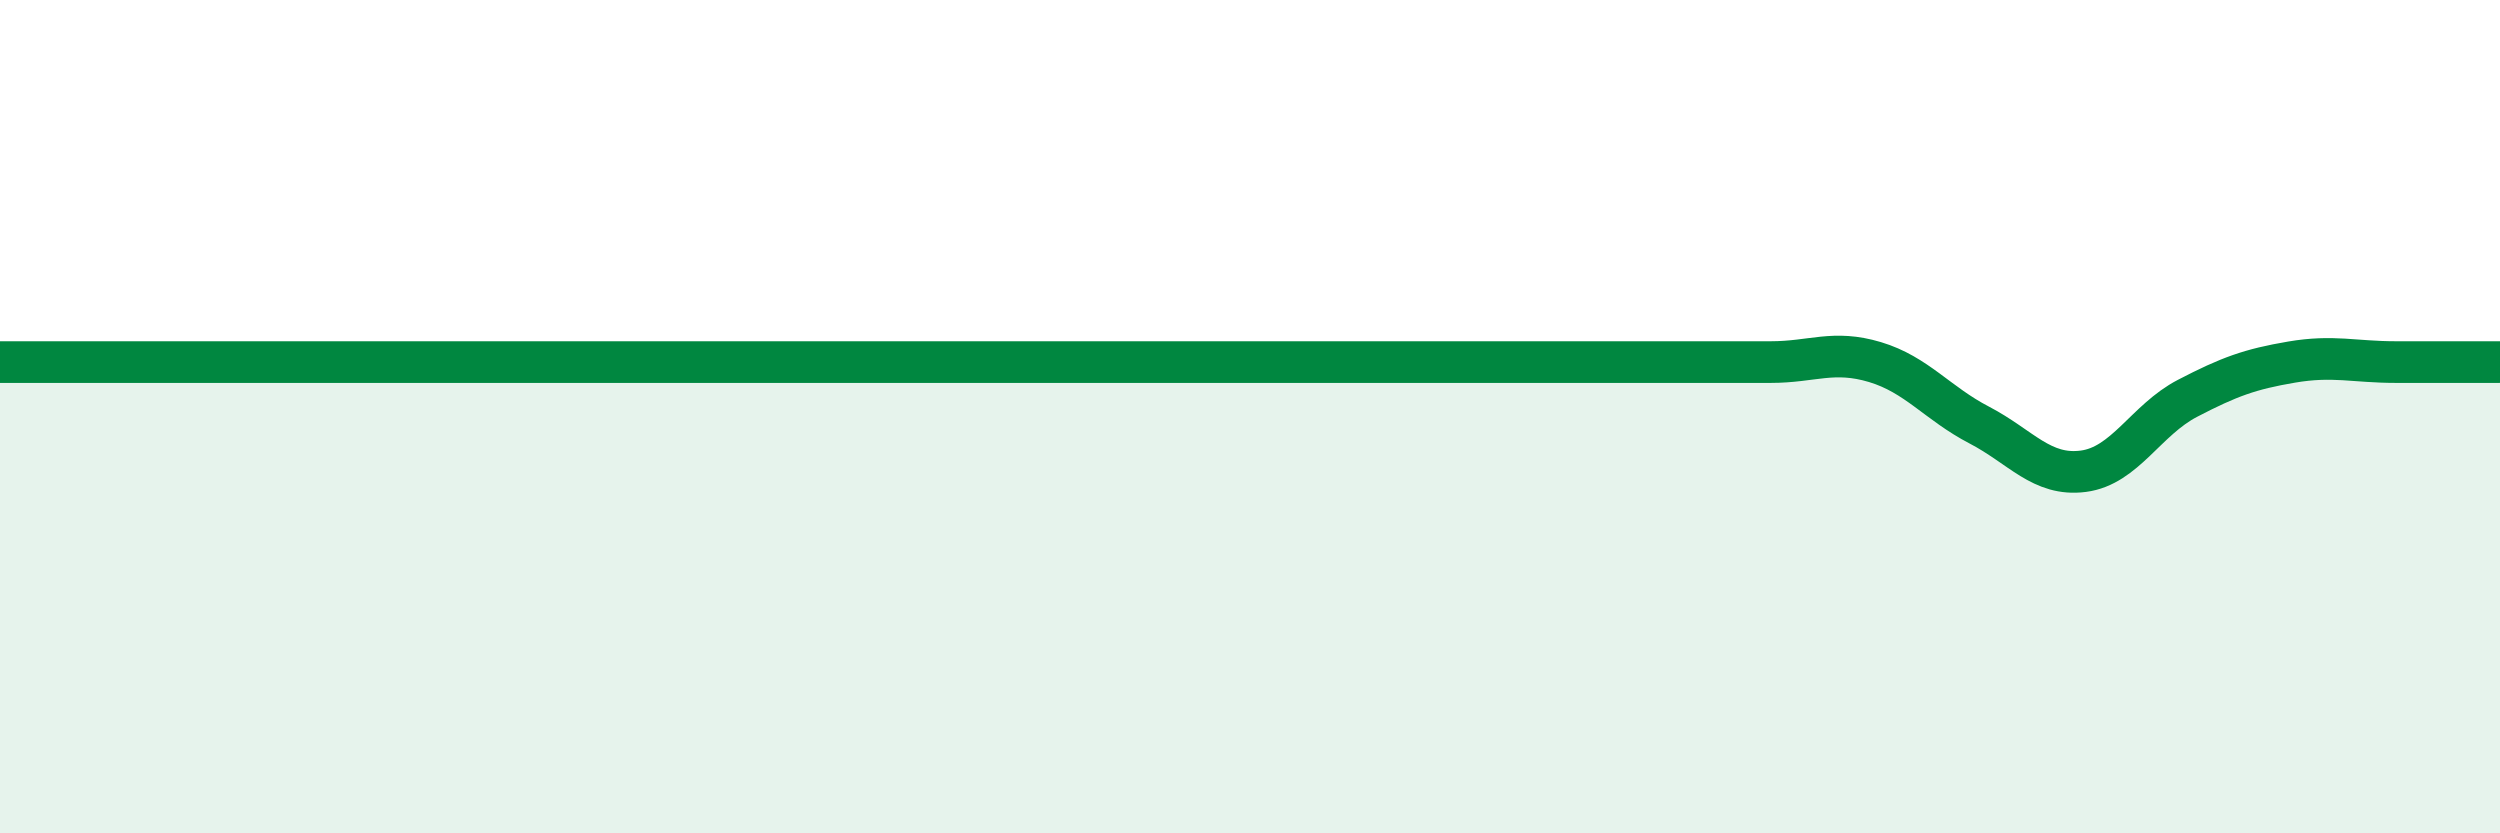
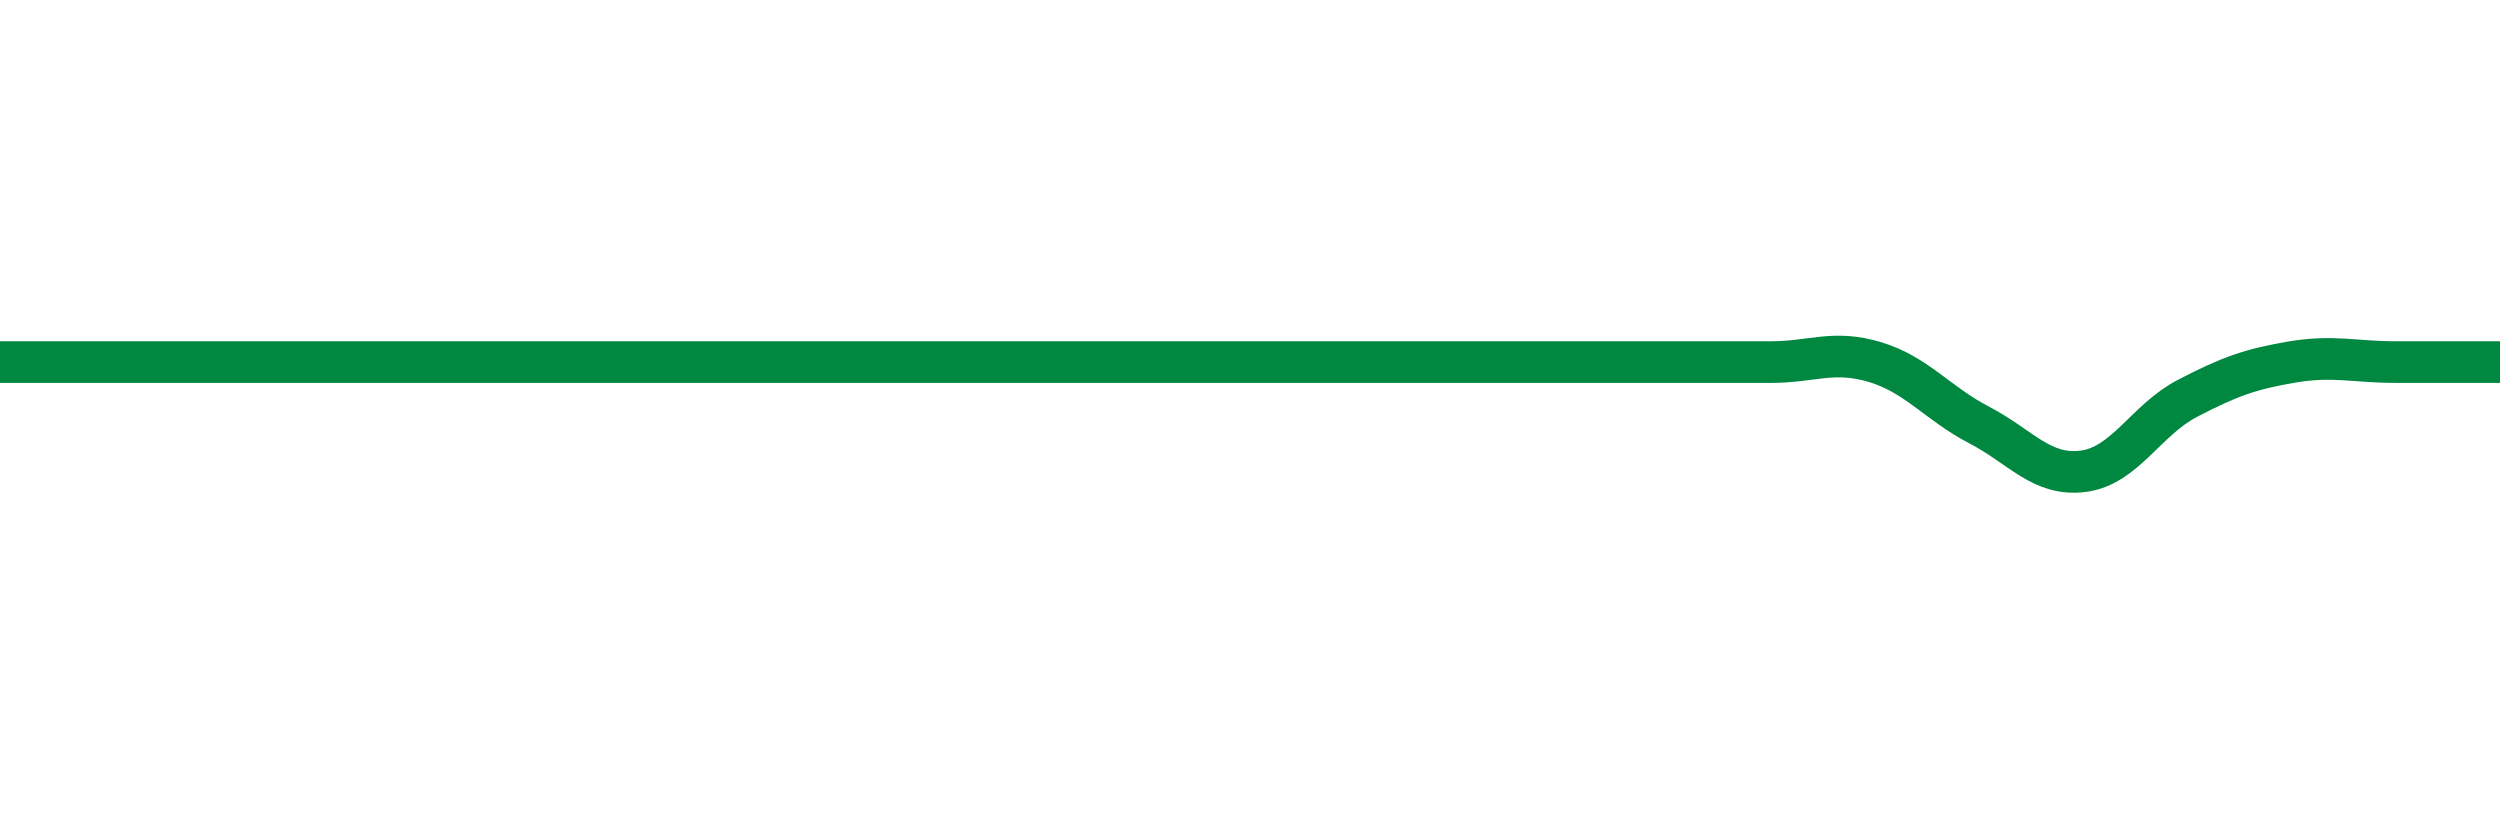
<svg xmlns="http://www.w3.org/2000/svg" width="60" height="20" viewBox="0 0 60 20">
-   <path d="M 0,8.69 C 0.5,8.69 1.5,8.69 2.5,8.69 C 3.5,8.69 4,8.69 5,8.69 C 6,8.69 6.5,8.69 7.5,8.69 C 8.5,8.69 9,8.69 10,8.69 C 11,8.69 11.5,8.69 12.5,8.69 C 13.5,8.69 14,8.69 15,8.69 C 16,8.69 16.5,8.69 17.5,8.69 C 18.5,8.69 19,8.69 20,8.69 C 21,8.69 21.5,8.69 22.5,8.69 C 23.5,8.69 24,8.69 25,8.69 C 26,8.69 26.5,8.69 27.5,8.69 C 28.5,8.69 29,8.69 30,8.69 C 31,8.69 31.5,8.69 32.5,8.69 C 33.5,8.69 34,8.69 35,8.69 C 36,8.69 36.5,8.69 37.5,8.69 C 38.5,8.69 39,8.69 40,8.69 C 41,8.69 41.5,8.69 42.5,8.69 C 43.5,8.69 44,8.39 45,8.69 C 46,8.99 46.5,9.68 47.5,10.2 C 48.5,10.72 49,11.44 50,11.31 C 51,11.18 51.5,10.08 52.5,9.56 C 53.5,9.04 54,8.86 55,8.69 C 56,8.52 56.5,8.69 57.5,8.69 C 58.5,8.69 59.5,8.69 60,8.69L60 20L0 20Z" fill="#008740" opacity="0.1" stroke-linecap="round" stroke-linejoin="round" />
  <path d="M 0,8.69 C 0.5,8.69 1.5,8.69 2.5,8.69 C 3.5,8.69 4,8.69 5,8.69 C 6,8.69 6.5,8.69 7.5,8.69 C 8.5,8.69 9,8.69 10,8.69 C 11,8.69 11.5,8.69 12.5,8.69 C 13.5,8.69 14,8.69 15,8.69 C 16,8.69 16.5,8.69 17.5,8.69 C 18.5,8.69 19,8.69 20,8.69 C 21,8.69 21.5,8.69 22.5,8.69 C 23.5,8.69 24,8.69 25,8.69 C 26,8.69 26.5,8.69 27.5,8.69 C 28.5,8.69 29,8.69 30,8.69 C 31,8.69 31.5,8.69 32.5,8.69 C 33.5,8.69 34,8.69 35,8.69 C 36,8.69 36.5,8.69 37.5,8.69 C 38.5,8.69 39,8.69 40,8.69 C 41,8.69 41.5,8.69 42.5,8.69 C 43.5,8.69 44,8.39 45,8.69 C 46,8.99 46.5,9.68 47.5,10.2 C 48.5,10.72 49,11.44 50,11.31 C 51,11.18 51.5,10.08 52.5,9.56 C 53.5,9.04 54,8.86 55,8.69 C 56,8.52 56.5,8.69 57.5,8.69 C 58.5,8.69 59.5,8.69 60,8.69" stroke="#008740" stroke-width="1" fill="none" stroke-linecap="round" stroke-linejoin="round" />
</svg>